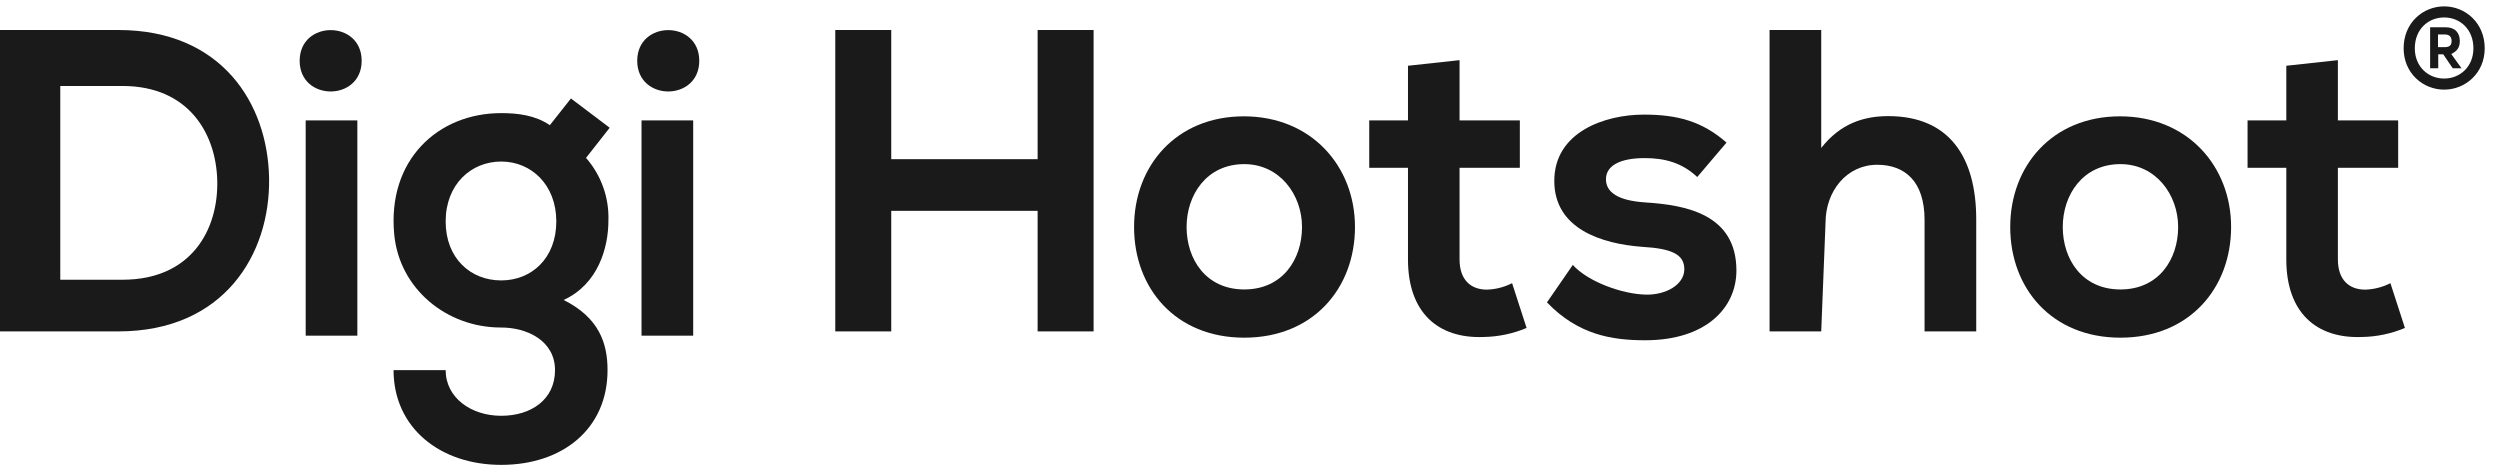
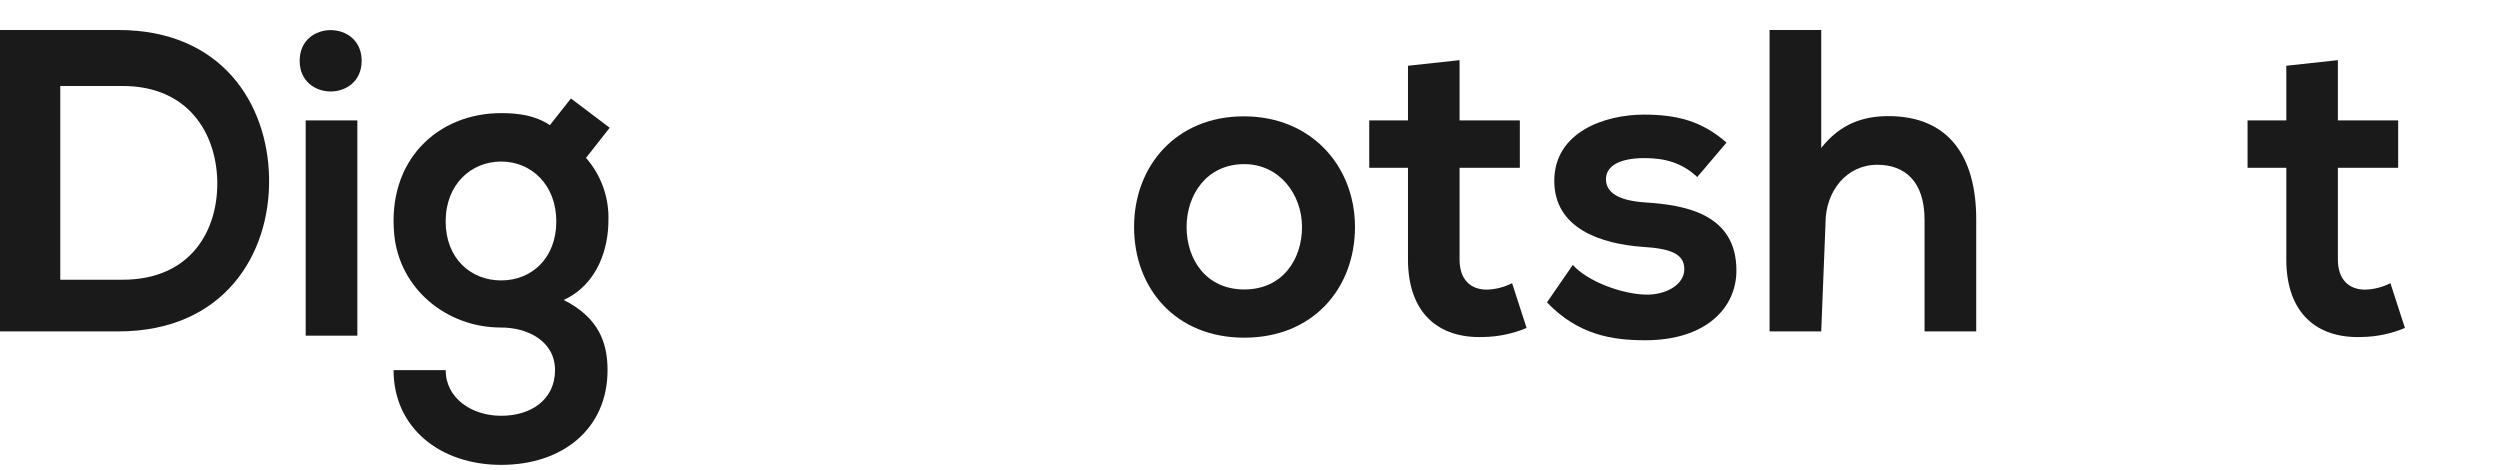
<svg xmlns="http://www.w3.org/2000/svg" width="394" height="74" viewBox="0 0 394 74" fill="none">
  <g clip-path="url(#clip0_7273_1143)">
    <path d="M42.409 28.072C42.613 40.082 35.284 52.228 18.66 52.228H0V4.729H18.66C34.945 4.729 42.206 16.333 42.409 28.072ZM9.5 44.085H19.311C30.168 44.085 34.443 36.18 34.239 28.411C34.036 20.981 29.673 13.551 19.311 13.551H9.5V44.085Z" fill="#1A1A1A" />
    <path d="M56.998 9.581C56.998 16.027 47.227 16.027 47.227 9.581C47.227 3.135 56.998 3.135 56.998 9.581ZM48.176 18.979V52.906H56.319V18.979H48.176Z" fill="#1A1A1A" />
    <path d="M89.981 15.519L96.088 20.133L92.356 24.883C94.753 27.614 96.015 31.158 95.885 34.789C95.885 38.928 94.324 44.764 88.828 47.275C94.392 50.057 95.749 54.06 95.749 58.335C95.749 67.563 88.692 73.263 78.989 73.263C69.286 73.263 62.025 67.359 62.025 58.335H70.236C70.236 62.678 74.239 65.528 78.989 65.528C83.739 65.528 87.471 62.949 87.471 58.335C87.471 53.721 83.088 51.597 78.935 51.617C70.371 51.617 62.962 45.51 62.134 36.988C60.994 25.256 68.981 17.826 78.989 17.826C81.635 17.826 84.35 18.165 86.657 19.726L89.981 15.519ZM70.236 34.898C70.236 40.727 74.171 44.194 78.989 44.194C83.807 44.194 87.674 40.666 87.674 34.898C87.674 29.13 83.739 25.459 78.989 25.459C74.239 25.459 70.236 29.056 70.236 34.898Z" fill="#1A1A1A" />
-     <path d="M110.204 9.581C110.204 16.027 100.426 16.027 100.426 9.581C100.426 3.135 110.204 3.135 110.204 9.581ZM101.104 18.979V52.906H109.247V18.979H101.104Z" fill="#1A1A1A" />
-     <path d="M163.53 52.228V33.228H140.46V52.228H131.639V4.729H140.46V25.086H163.53V4.729H172.351V52.228H163.53Z" fill="#1A1A1A" />
    <path d="M213.545 35.773C213.545 45.415 206.963 53.218 196.099 53.218C185.236 53.218 178.729 45.415 178.729 35.773C178.729 26.131 185.378 18.334 196.031 18.334C206.685 18.334 213.545 26.205 213.545 35.773ZM187.007 35.773C187.007 40.868 190.06 45.618 196.099 45.618C202.138 45.618 205.199 40.868 205.199 35.773C205.199 30.677 201.67 25.866 196.099 25.866C190.128 25.866 187.007 30.751 187.007 35.773Z" fill="#1A1A1A" />
    <path d="M230.027 9.479V18.979H239.527V26.443H230.027V40.896C230.027 44.085 231.778 45.646 234.336 45.646C235.718 45.605 237.074 45.257 238.305 44.628L240.592 51.685C238.442 52.59 236.139 53.074 233.806 53.11C226.607 53.382 221.898 49.242 221.898 40.896V26.443H215.791V18.979H221.898V10.362L230.027 9.479Z" fill="#1A1A1A" />
    <path d="M267.484 27.901C265.109 25.662 262.395 24.916 259.206 24.916C255.27 24.916 253.099 26.137 253.099 28.241C253.099 30.344 255.067 31.633 259.341 31.905C265.652 32.312 273.659 33.737 273.659 42.633C273.659 48.536 268.841 53.625 259.274 53.625C253.981 53.625 248.688 52.743 243.803 47.654L247.874 41.751C250.249 44.397 255.677 46.365 259.409 46.432C262.531 46.5 265.448 44.872 265.448 42.429C265.448 40.122 263.548 39.172 258.799 38.901C252.488 38.426 244.956 36.112 244.956 28.512C244.956 20.777 252.963 18.062 259.07 18.062C264.295 18.062 268.23 19.08 272.098 22.473L267.484 27.901Z" fill="#1A1A1A" />
    <path d="M287.025 4.729V23.322C290.045 19.454 293.75 18.3 297.59 18.3C307.199 18.3 311.453 24.747 311.453 34.586V52.228H303.31V34.653C303.31 28.547 300.176 25.968 295.846 25.968C291.042 25.968 287.704 30.107 287.704 35.128L287.025 52.228H278.883V4.729H287.025Z" fill="#1A1A1A" />
-     <path d="M351.622 35.773C351.622 45.415 345.04 53.218 334.183 53.218C323.327 53.218 316.812 45.415 316.812 35.773C316.812 26.131 323.462 18.334 334.115 18.334C344.769 18.334 351.622 26.205 351.622 35.773ZM325.091 35.773C325.091 40.868 328.144 45.618 334.183 45.618C340.222 45.618 343.276 40.868 343.276 35.773C343.276 30.677 339.747 25.866 334.183 25.866C328.212 25.866 325.091 30.751 325.091 35.773Z" fill="#1A1A1A" />
    <path d="M368.451 9.479V18.979H377.95V26.443H368.451V40.896C368.451 44.085 370.201 45.646 372.759 45.646C374.142 45.605 375.498 45.257 376.729 44.628L379.016 51.685C376.866 52.59 374.562 53.074 372.23 53.11C365.031 53.382 360.322 49.242 360.322 40.896V26.443H354.215V18.979H360.322V10.362L368.451 9.479Z" fill="#1A1A1A" />
-     <path d="M385.201 14.126C381.853 14.126 378.811 11.534 378.811 7.61C378.811 3.596 381.853 1.004 385.201 1.004C388.531 1.004 391.591 3.596 391.591 7.61C391.591 11.534 388.531 14.126 385.201 14.126ZM385.201 12.38C387.667 12.38 389.809 10.544 389.809 7.61C389.809 4.586 387.667 2.75 385.201 2.75C382.717 2.75 380.575 4.586 380.575 7.61C380.575 10.544 382.717 12.38 385.201 12.38ZM382.987 10.76V4.298H385.453C386.929 4.298 387.667 5.18 387.667 6.476C387.667 7.466 387.235 8.078 386.317 8.51L387.937 10.76H386.551L385.057 8.564H384.265V10.76H382.987ZM384.229 7.43H385.273C385.921 7.43 386.371 7.232 386.371 6.476C386.371 5.702 385.921 5.432 385.273 5.432H384.229V7.43Z" fill="#1A1A1A" />
  </g>
  <defs>
    <clipPath id="clip0_7273_1143">
      <rect width="393.964" height="73.263" fill="white" />
    </clipPath>
  </defs>
</svg>